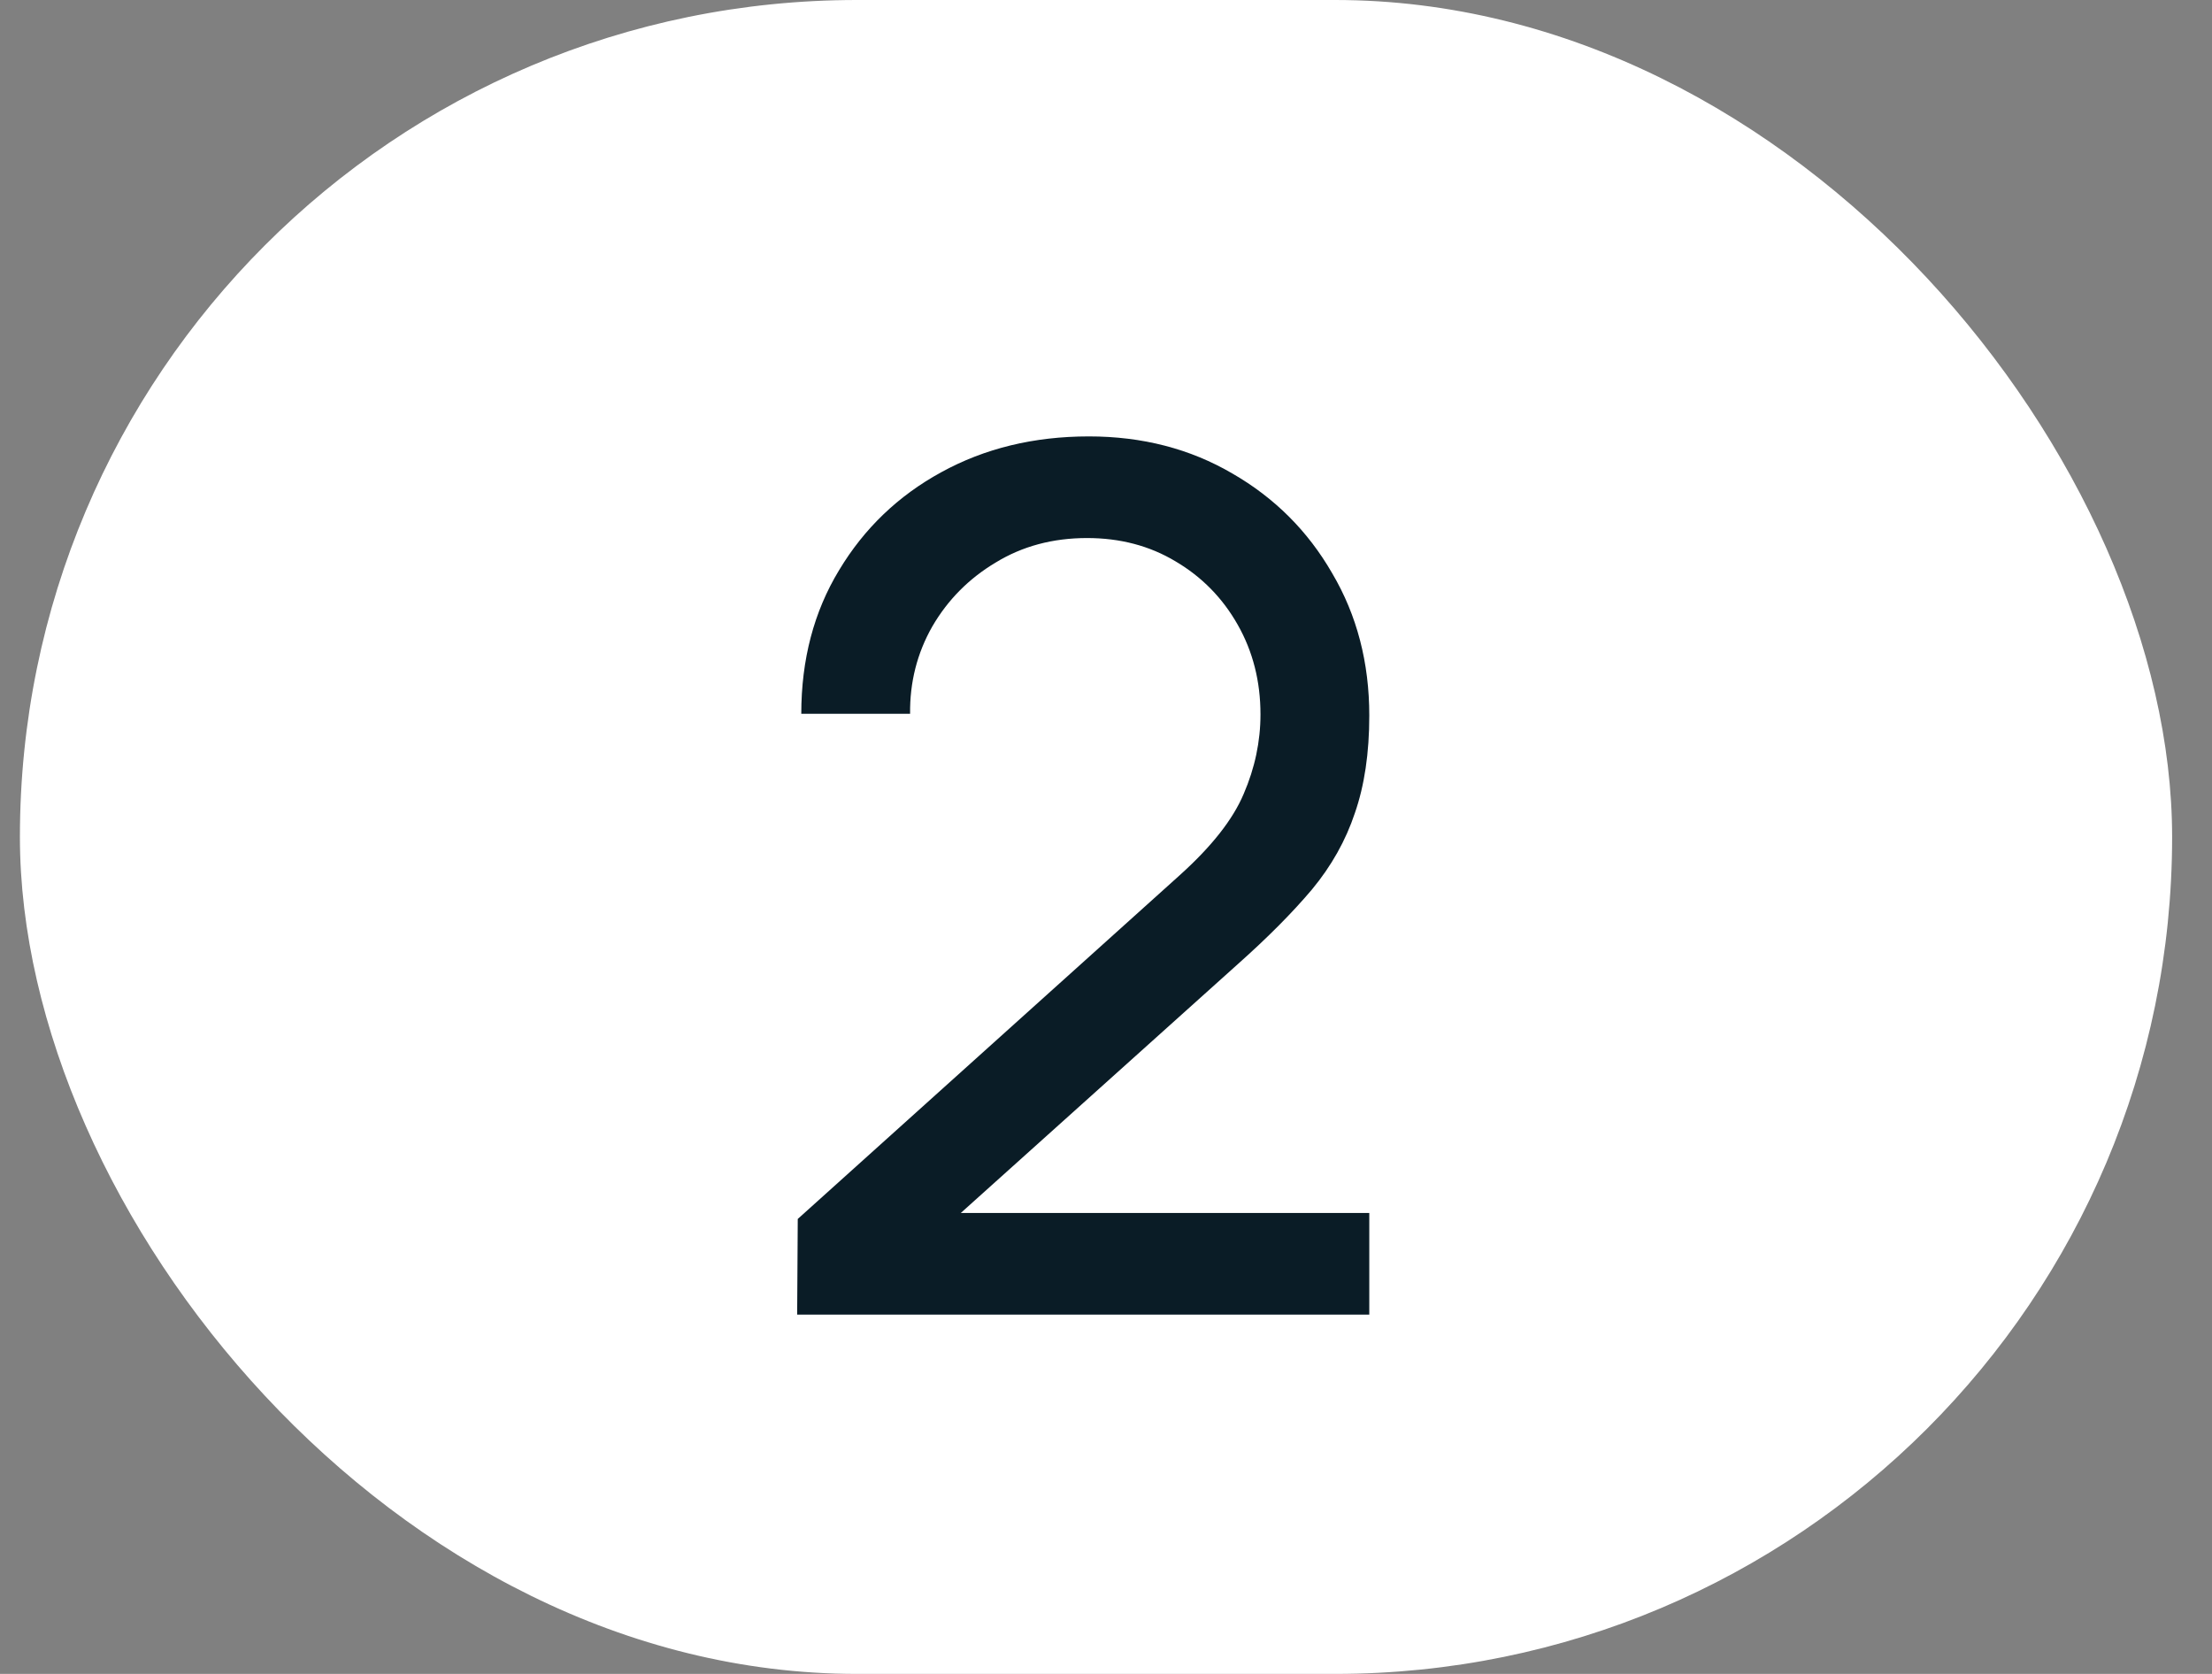
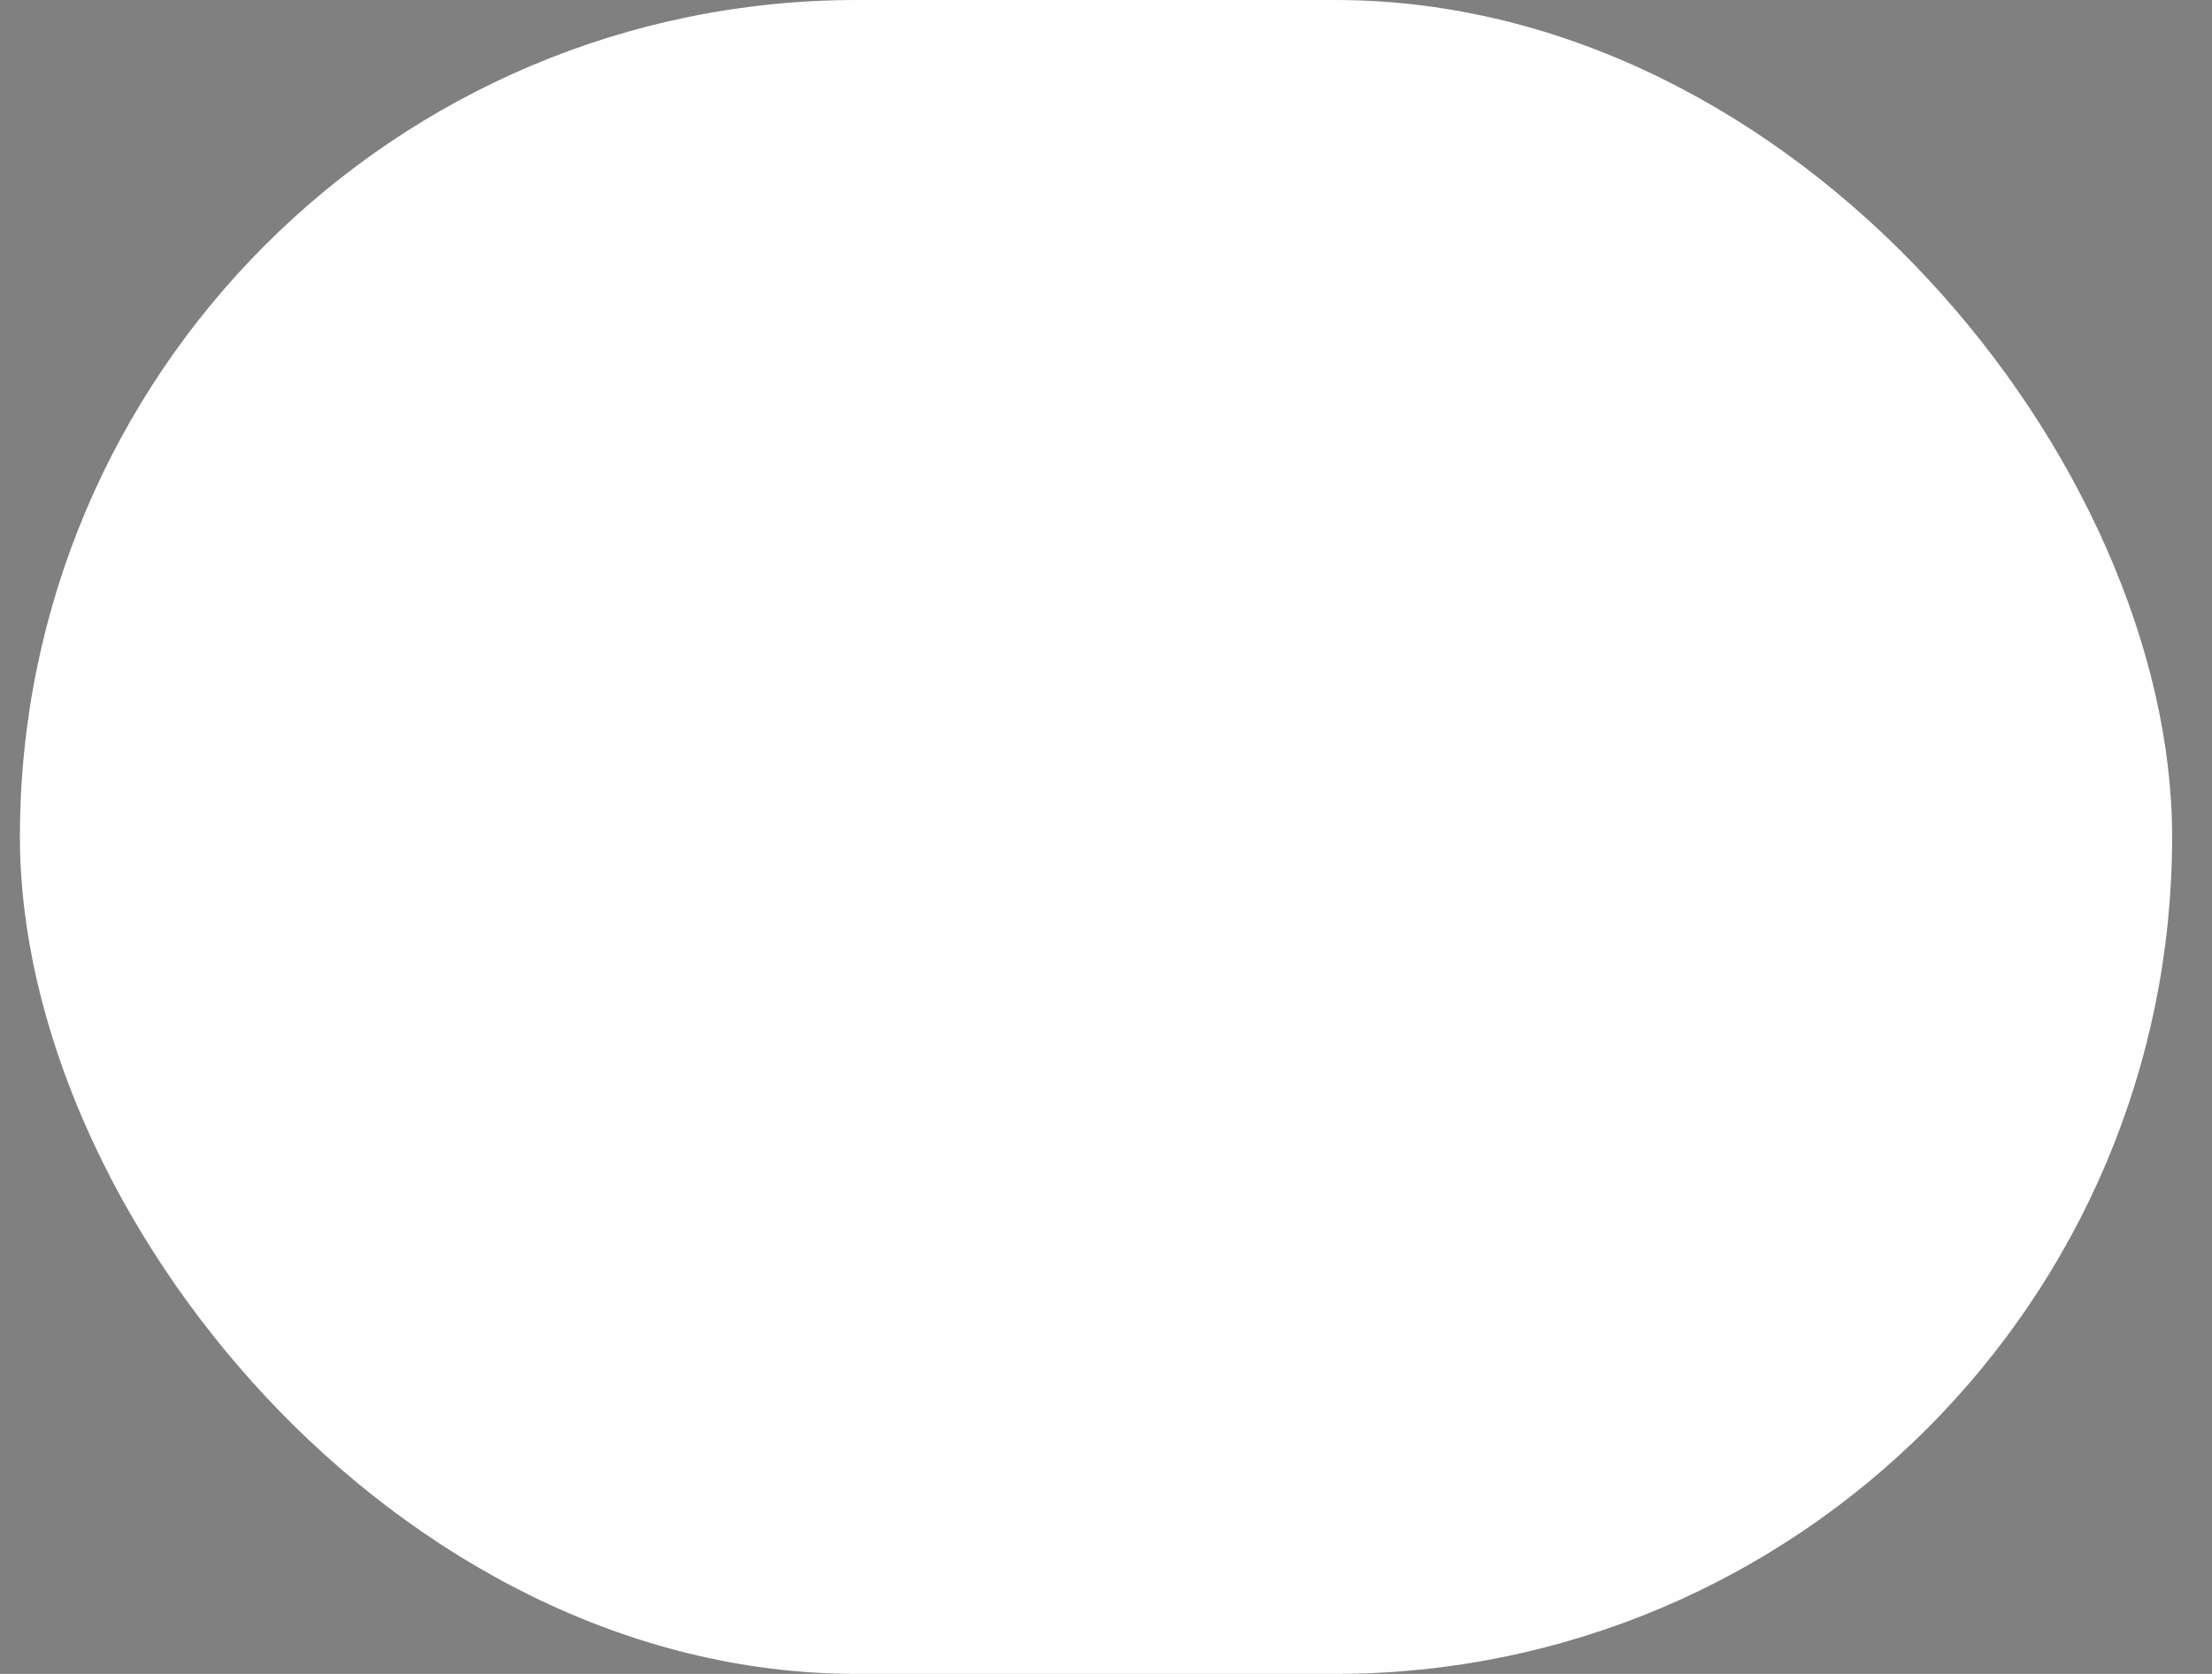
<svg xmlns="http://www.w3.org/2000/svg" width="37" height="28" viewBox="0 0 37 28" fill="none">
  <rect x="0" y="0" width="37" height="28" fill="#808080" stroke="none" />
  <rect x="0.333" width="36" height="28" rx="14" fill="white" />
-   <path d="M13.334 21.99L13.344 20.39L19.733 14.64C20.267 14.16 20.623 13.707 20.803 13.28C20.99 12.847 21.084 12.403 21.084 11.95C21.084 11.397 20.957 10.897 20.703 10.45C20.45 10.003 20.104 9.65 19.663 9.39C19.23 9.13 18.737 9 18.183 9C17.61 9 17.1 9.137 16.654 9.41C16.207 9.677 15.854 10.033 15.594 10.48C15.34 10.927 15.217 11.413 15.223 11.94H13.403C13.403 11.033 13.614 10.233 14.034 9.54C14.454 8.84 15.024 8.293 15.743 7.9C16.47 7.5 17.294 7.3 18.213 7.3C19.107 7.3 19.907 7.507 20.613 7.92C21.32 8.327 21.877 8.883 22.284 9.59C22.697 10.29 22.904 11.083 22.904 11.97C22.904 12.597 22.823 13.14 22.663 13.6C22.51 14.06 22.27 14.487 21.944 14.88C21.617 15.267 21.207 15.68 20.713 16.12L15.403 20.89L15.174 20.29H22.904V21.99H13.334Z" fill="#0A1C26" />
</svg>